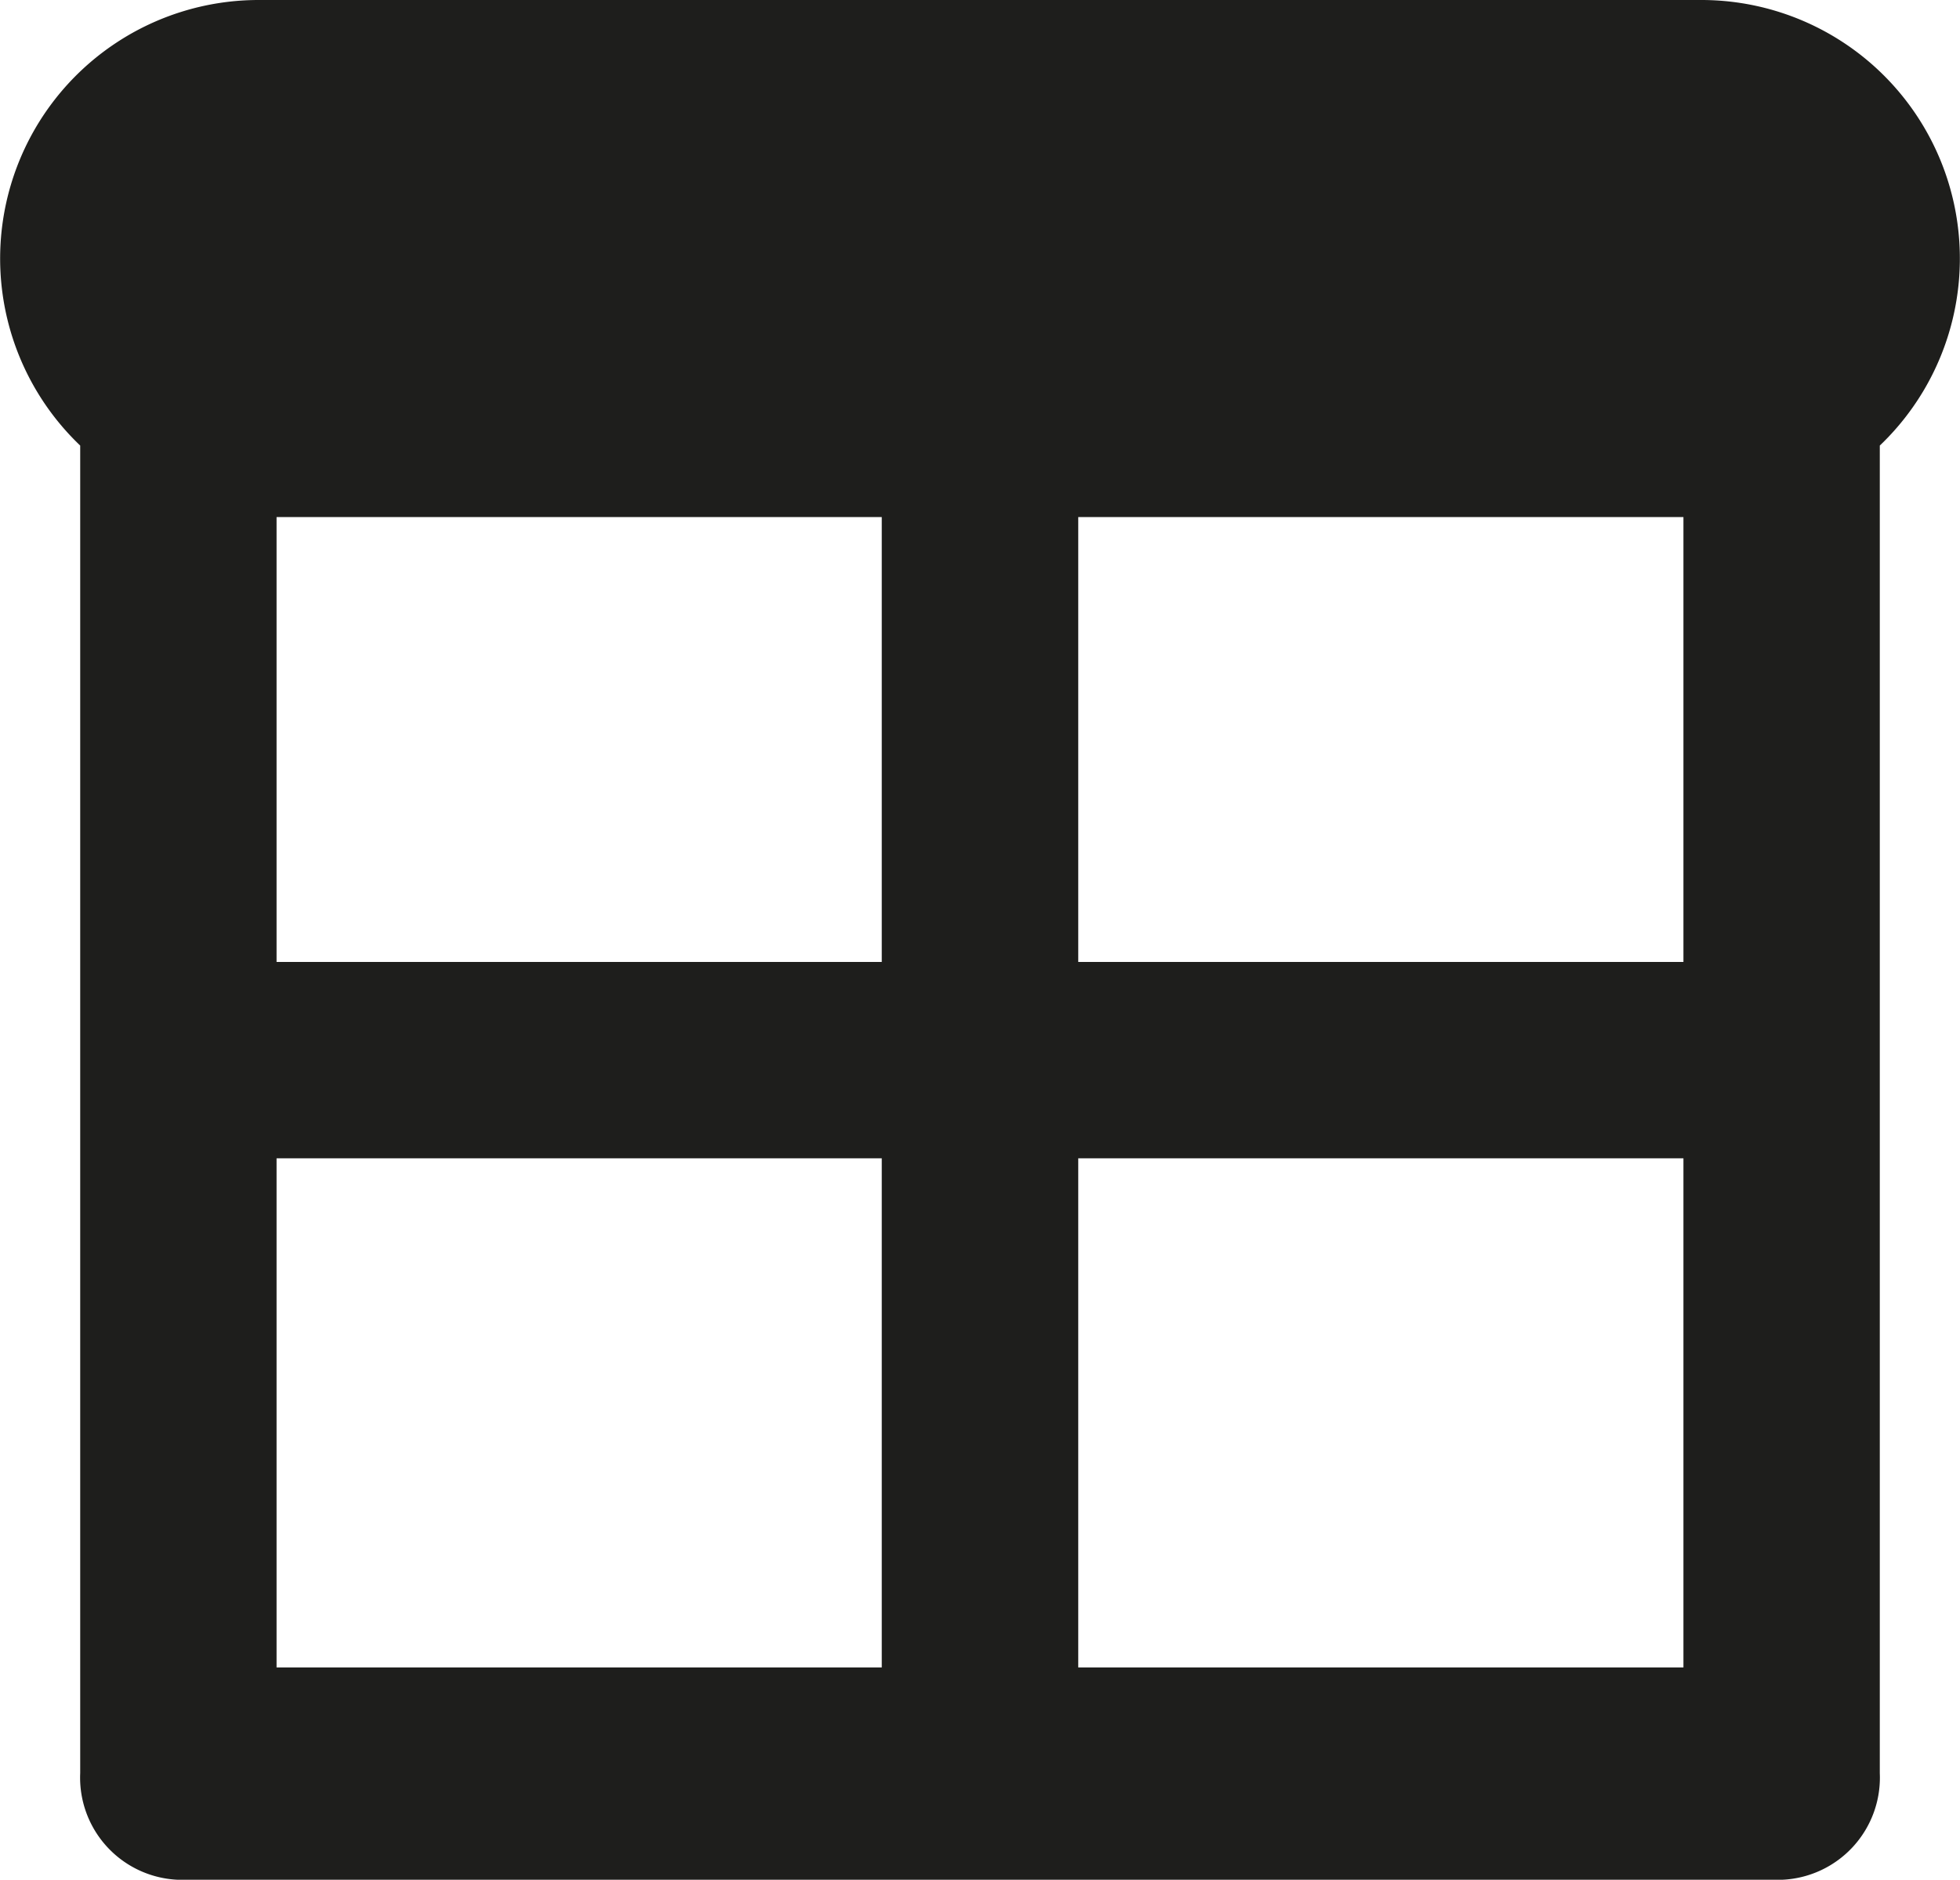
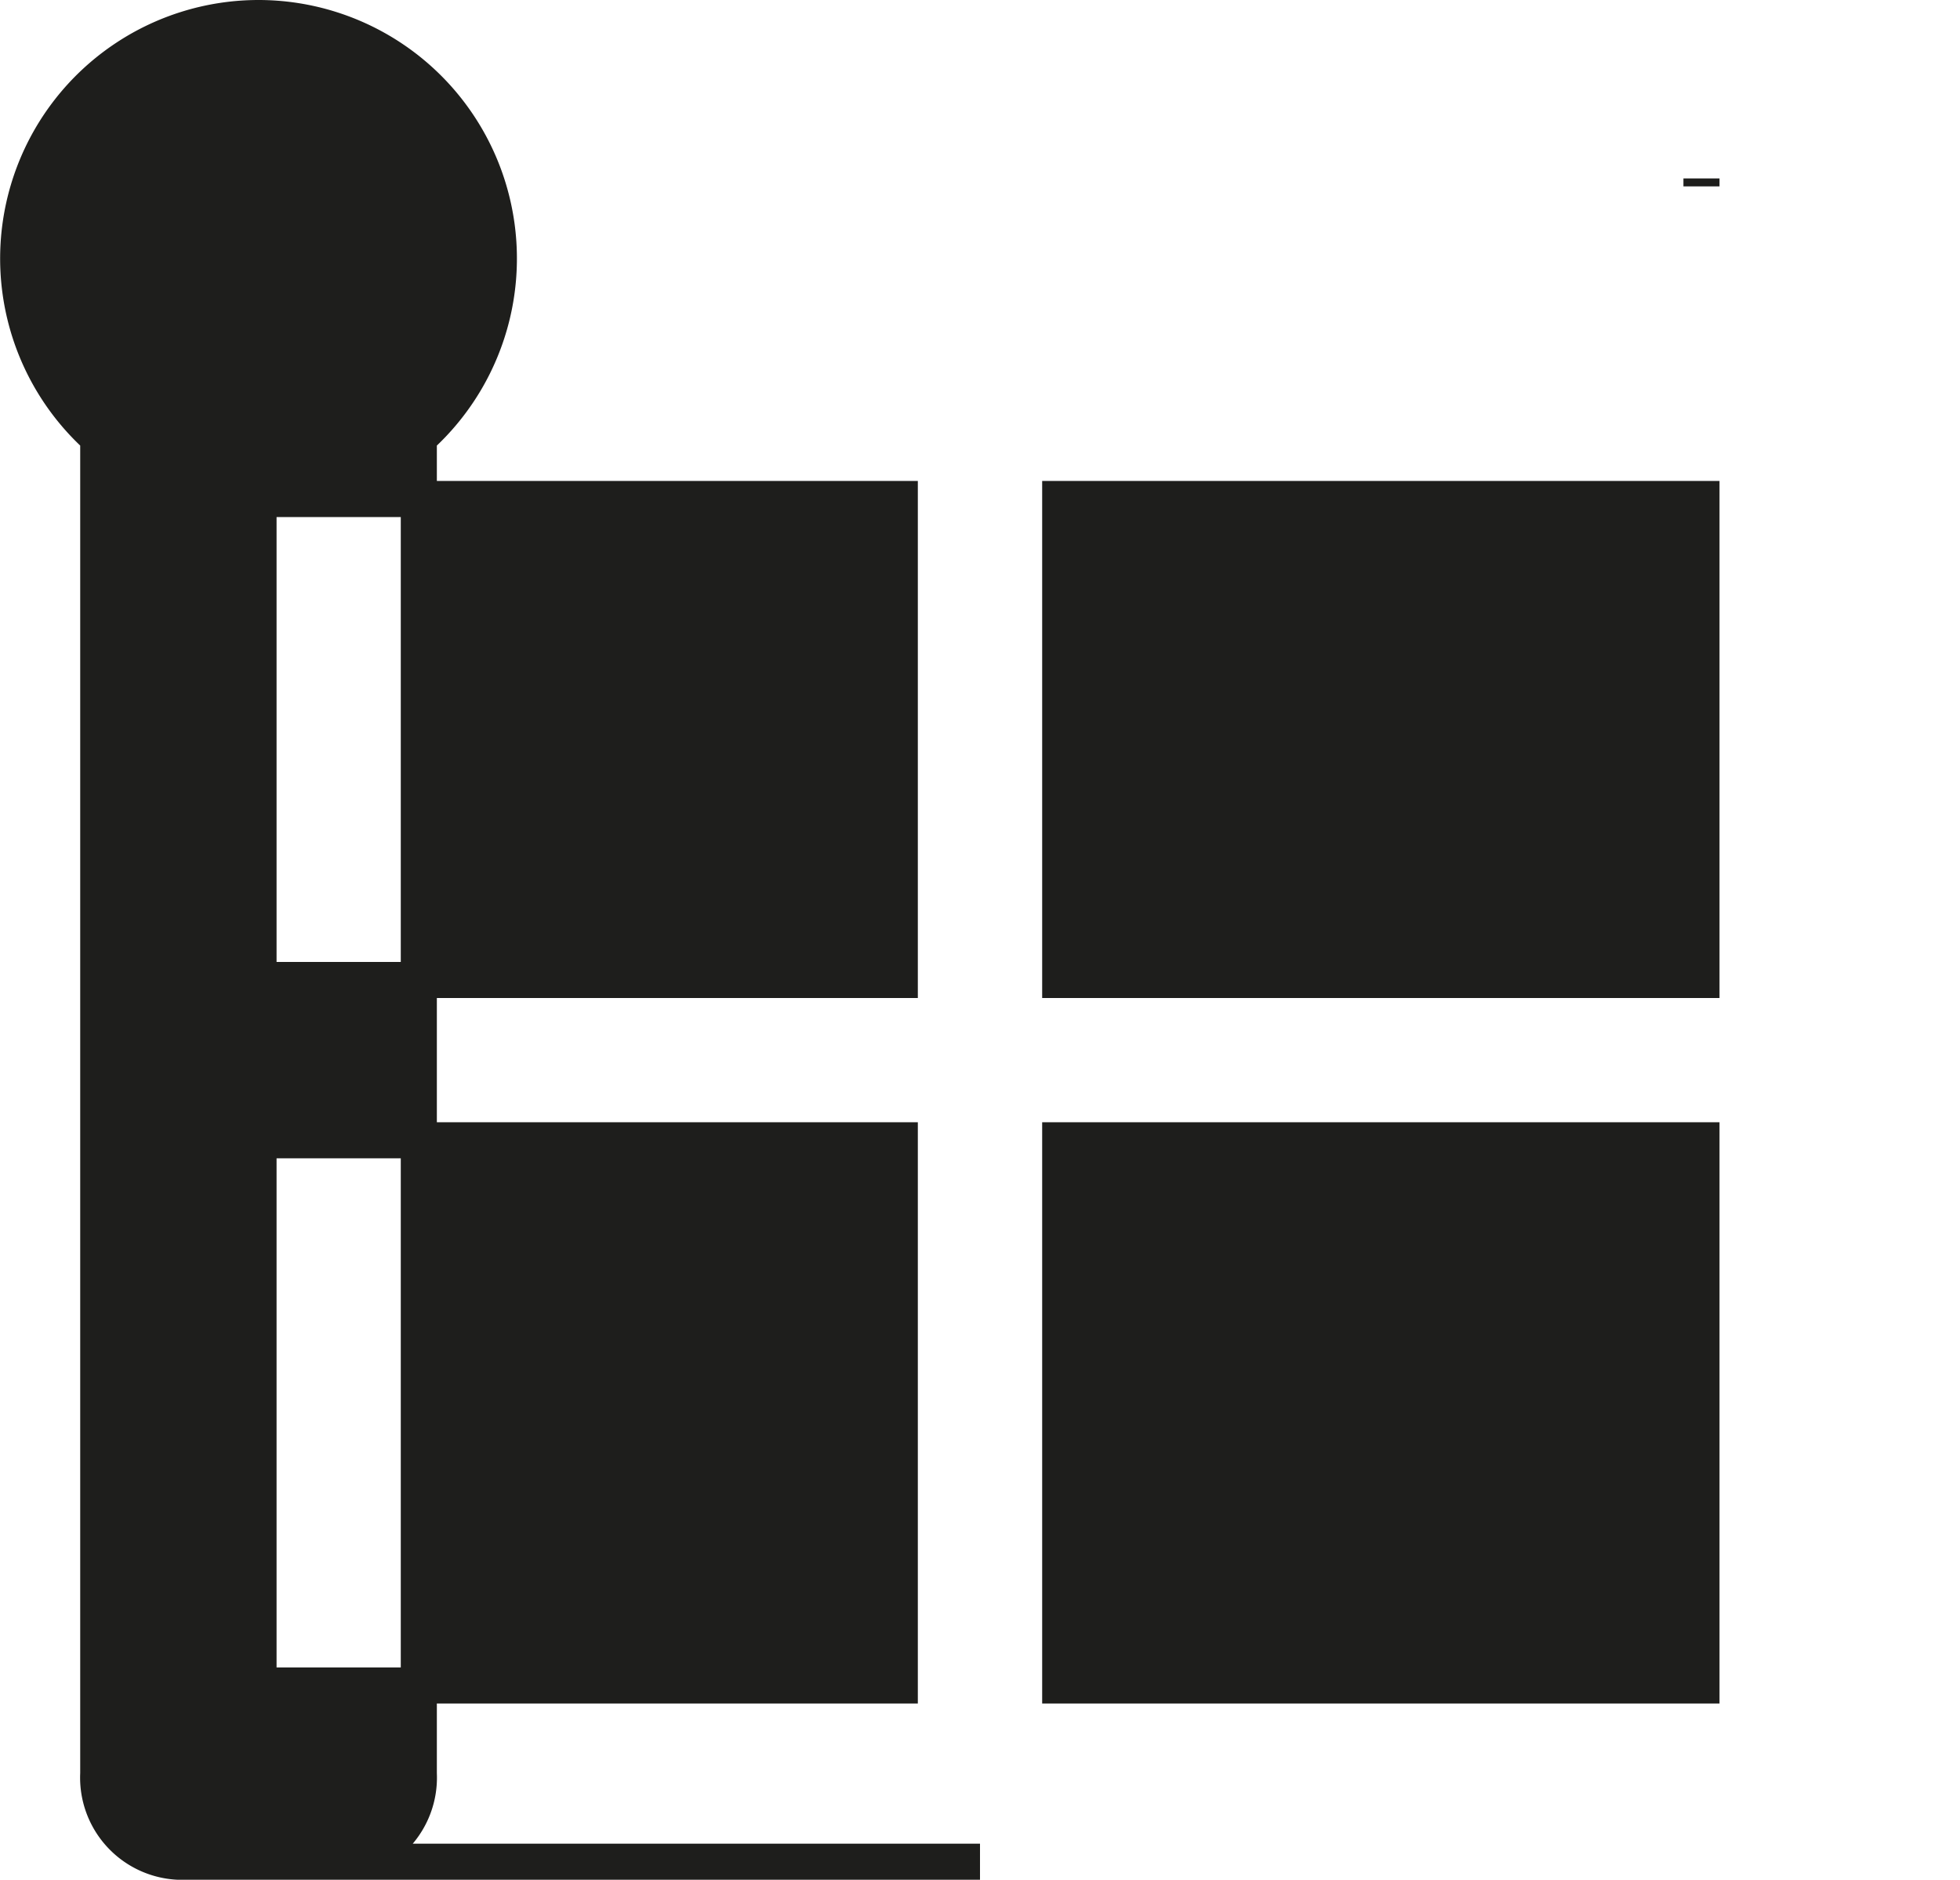
<svg xmlns="http://www.w3.org/2000/svg" width="16.3" height="15.633" viewBox="0 0 16.3 15.633">
-   <path id="icon-rooms-window" d="M8,15.333H1.333A.7.7,0,0,1,.667,14.6V3.49A2,2,0,0,1,2,0H14a2,2,0,0,1,1.333,3.49V14.6a.7.7,0,0,1-.667.733Zm.667-1.466H14V9.333H8.667ZM2,13.867H7.333V9.333H2ZM8.667,8H14V4H8.667ZM2,8H7.333V4H2ZM14,1.4c0-.023,0-.044,0-.066h0Z" transform="translate(0.15 0.15)" fill="#1e1e1c" stroke="#1e1e1c" stroke-width="0.3" />
+   <path id="icon-rooms-window" d="M8,15.333H1.333A.7.7,0,0,1,.667,14.6V3.49A2,2,0,0,1,2,0a2,2,0,0,1,1.333,3.49V14.6a.7.7,0,0,1-.667.733Zm.667-1.466H14V9.333H8.667ZM2,13.867H7.333V9.333H2ZM8.667,8H14V4H8.667ZM2,8H7.333V4H2ZM14,1.4c0-.023,0-.044,0-.066h0Z" transform="translate(0.15 0.15)" fill="#1e1e1c" stroke="#1e1e1c" stroke-width="0.3" />
</svg>